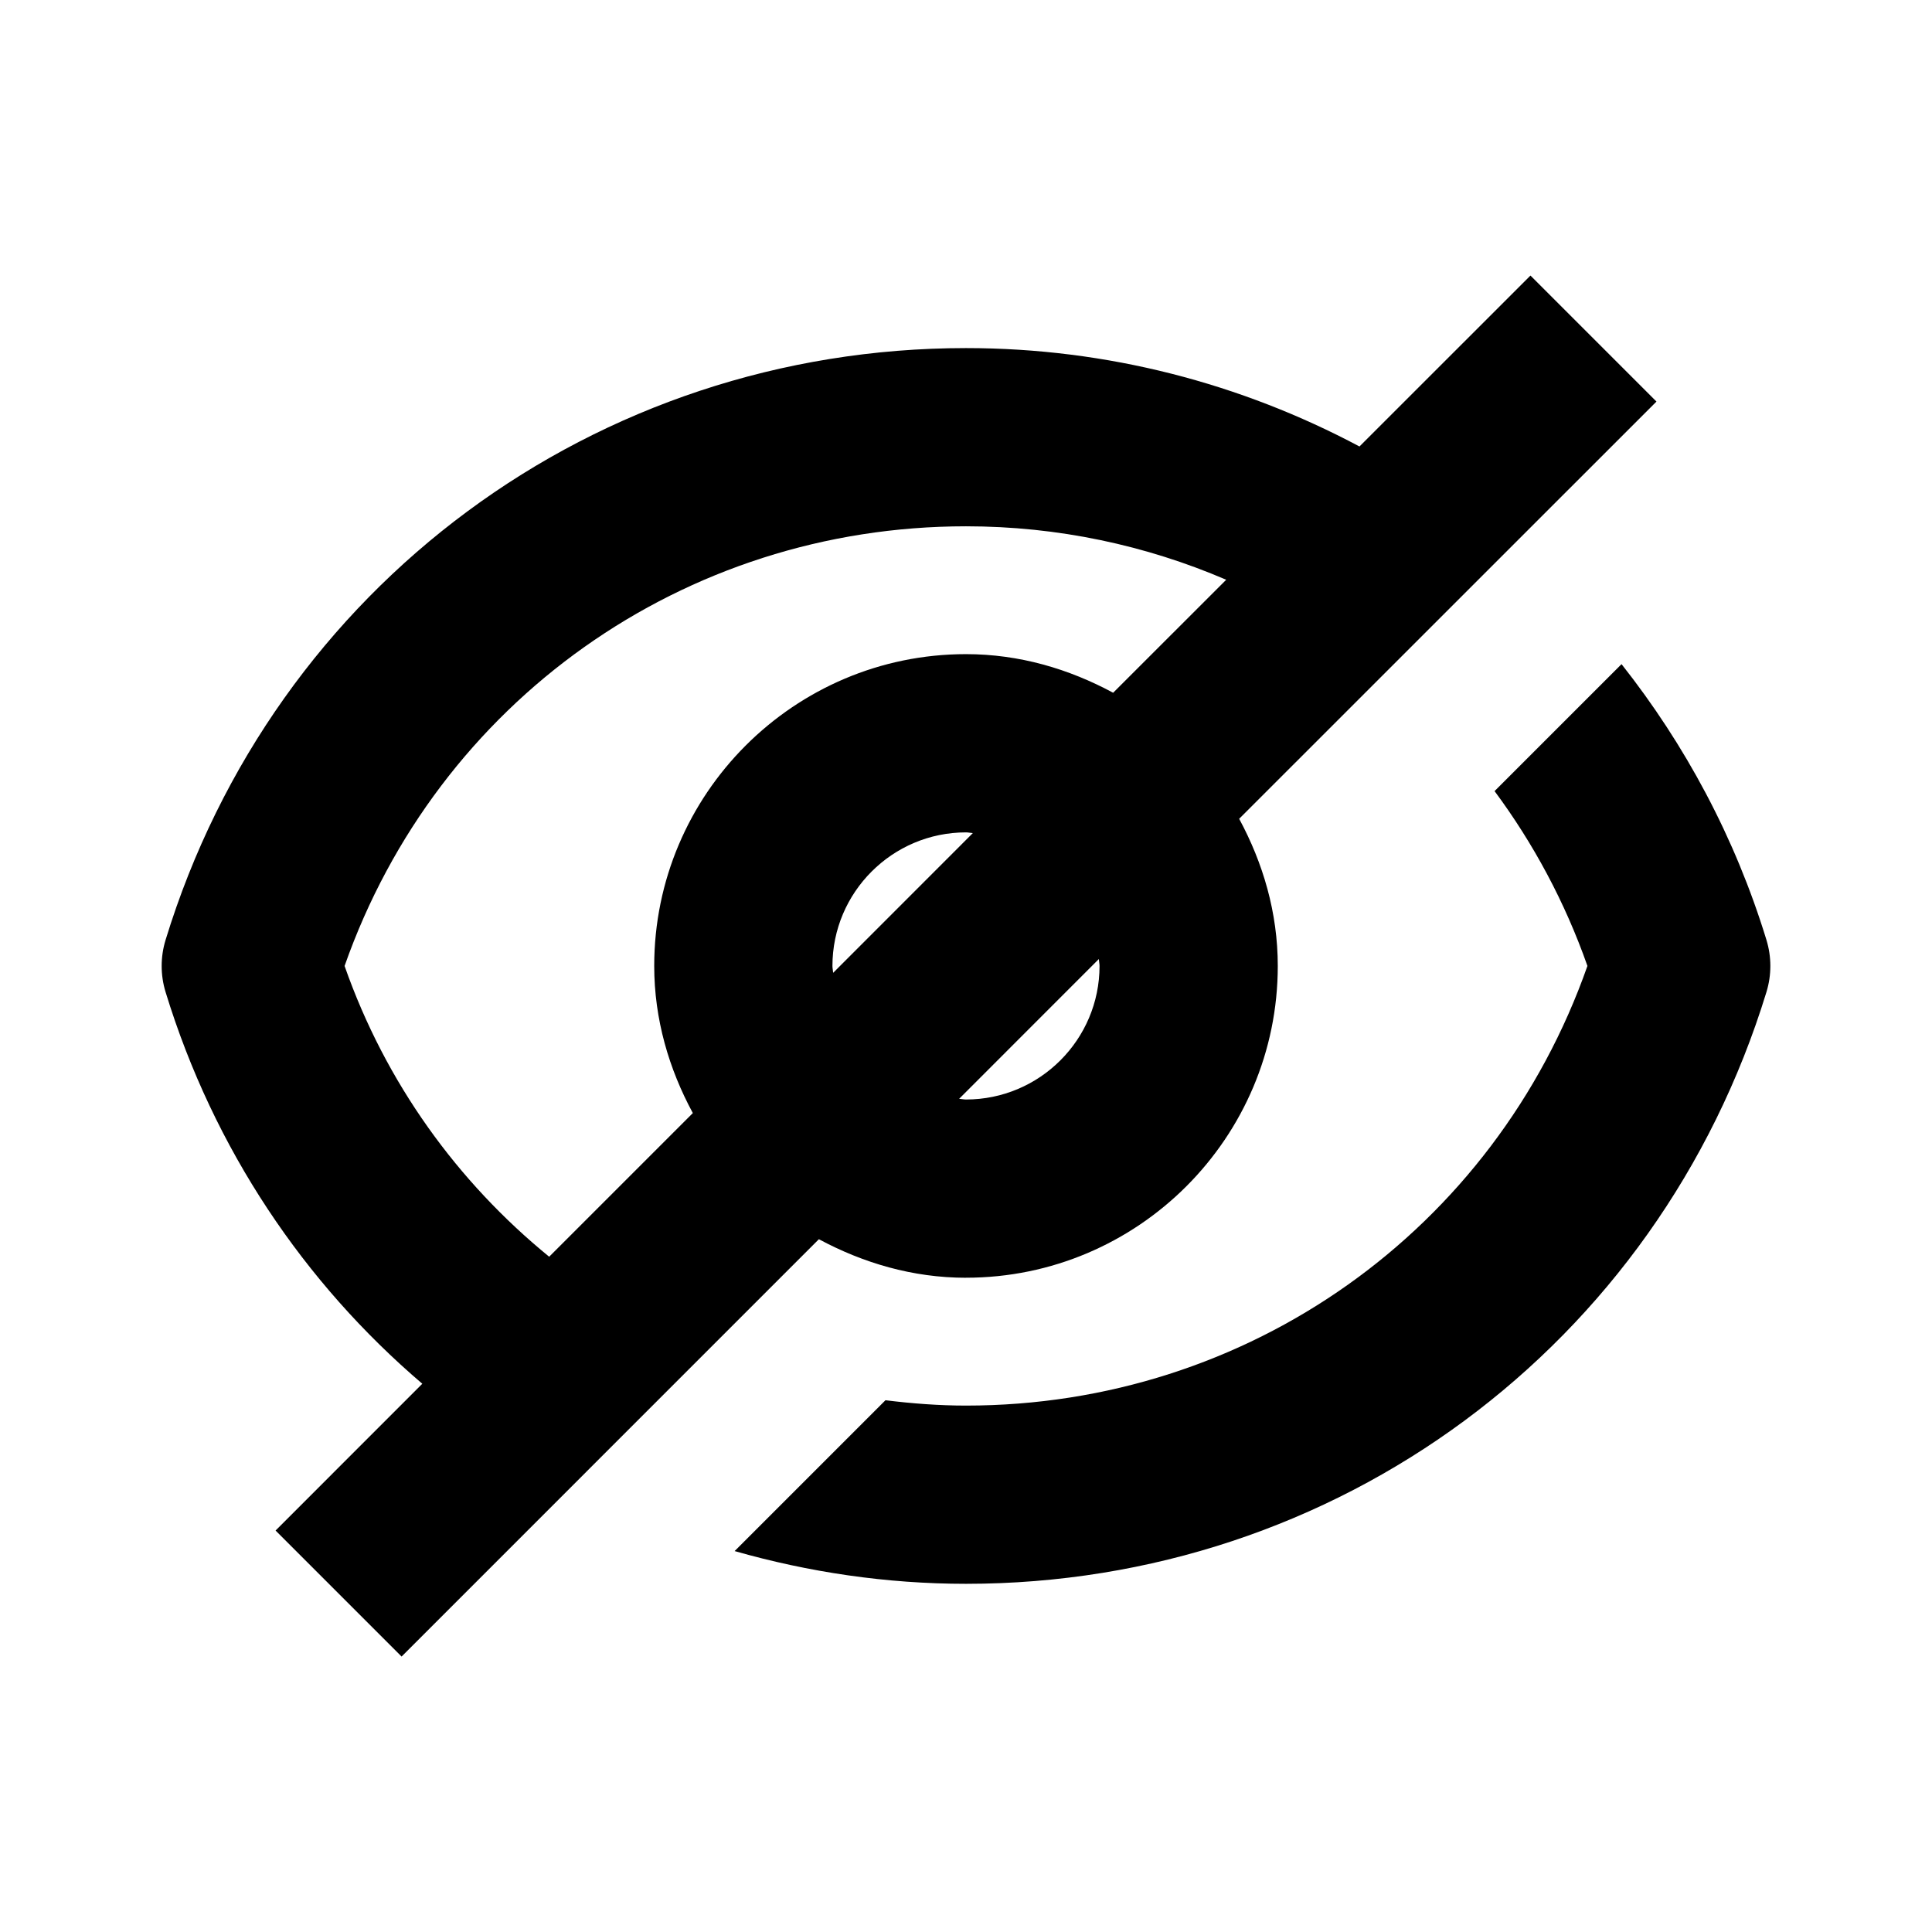
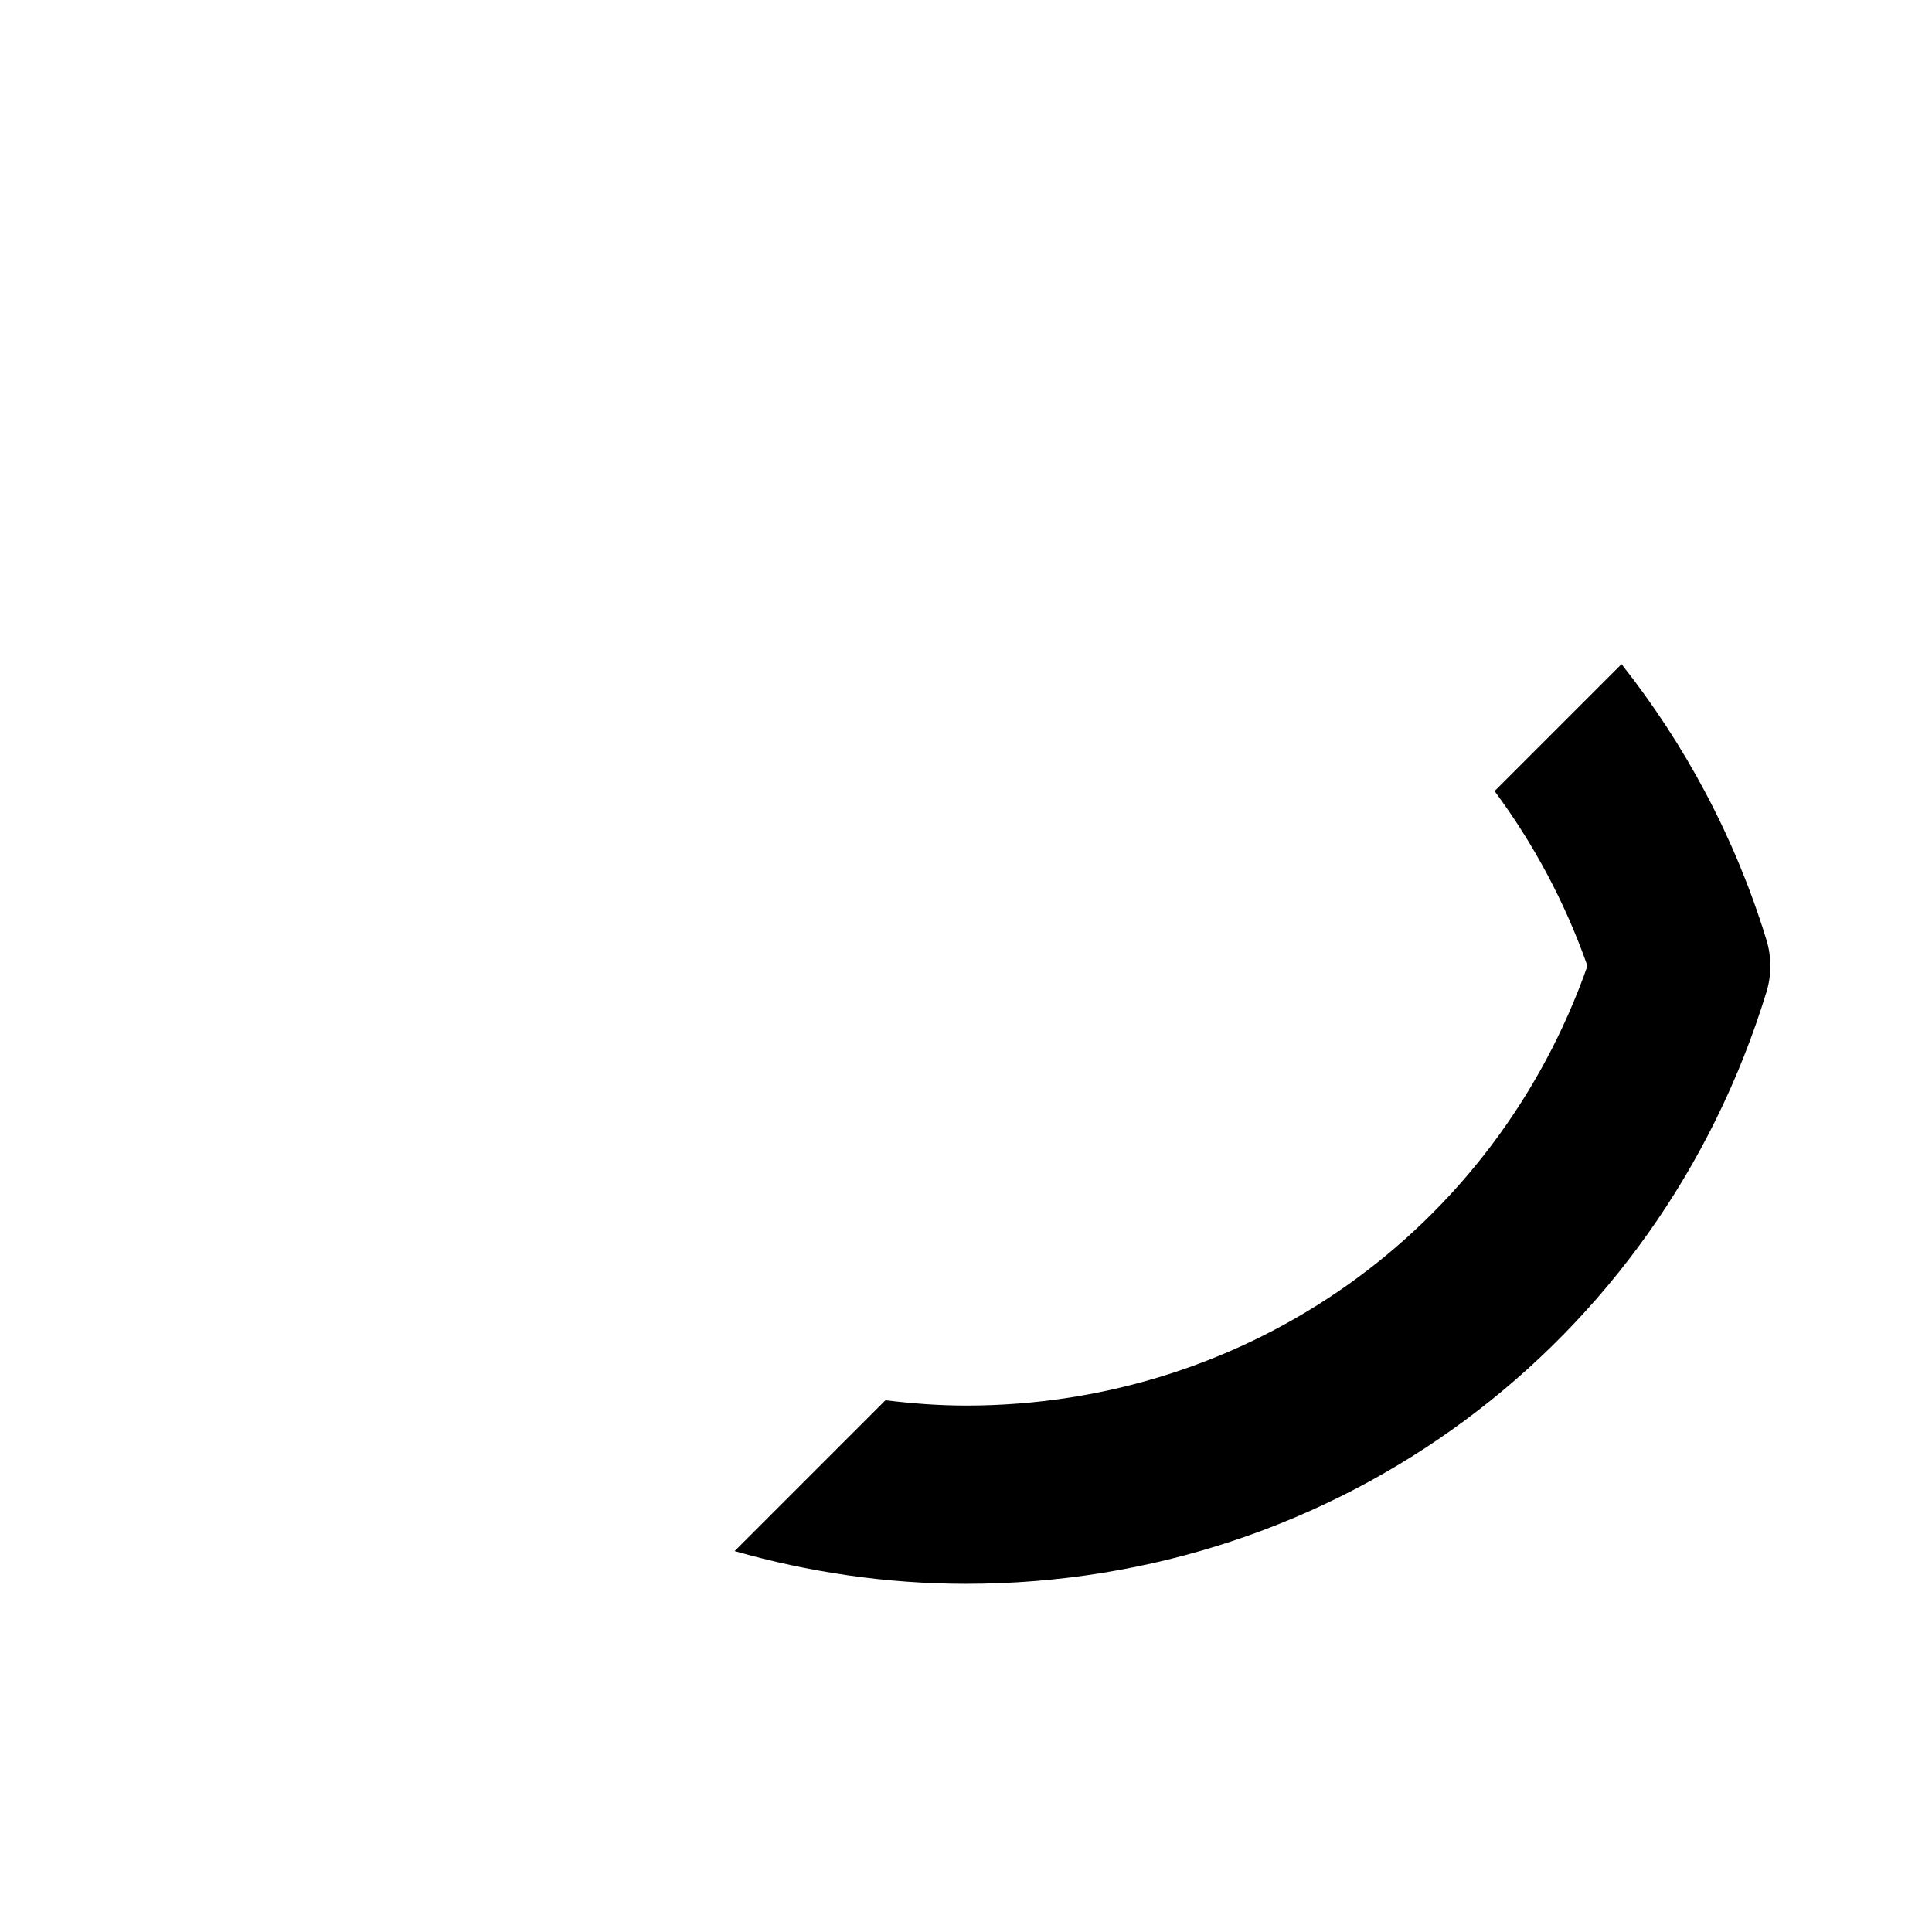
<svg xmlns="http://www.w3.org/2000/svg" fill="#000000" width="800px" height="800px" version="1.1" viewBox="144 144 512 512">
  <g>
-     <path d="m400 482.61c45.562 0 82.625-37.062 82.625-82.625 0-14.168-3.922-27.301-10.234-38.996l110.59-110.57-33.395-33.395-45.312 45.297c-31.281-16.645-66.77-26.074-104.27-26.074-98.148 0-183.39 63.039-212.12 156.83-1.387 4.519-1.387 9.32 0 13.84 12.77 41.66 36.762 77.113 68.031 103.79l-38.887 38.902 33.395 33.395 110.59-110.6c11.68 6.277 24.824 10.215 38.996 10.215zm-35.395-82.625c0-19.492 15.871-35.395 35.395-35.395 0.629 0 1.195 0.156 1.812 0.188l-37.016 37.031c-0.035-0.629-0.191-1.211-0.191-1.824zm70.785 0c0 19.523-15.871 35.395-35.395 35.395-0.629 0-1.195-0.156-1.812-0.188l37.016-37.031c0.035 0.625 0.191 1.207 0.191 1.824zm-200.07 0c24.594-69.98 89.867-116.51 164.68-116.51 24.387 0 47.703 5.039 68.957 14.168l-29.961 29.945c-11.668-6.297-24.812-10.234-38.996-10.234-45.562 0-82.625 37.078-82.625 82.625 0 14.168 3.922 27.332 10.234 38.996l-38.07 38.07c-24.23-19.773-43.328-46-54.223-77.062z" />
    <path d="m612.12 393.07c-8.344-27.238-21.586-51.781-38.398-73.066l-33.645 33.645c10.281 13.871 18.656 29.395 24.609 46.336-24.594 69.98-89.867 116.51-164.68 116.51-7.227 0-14.328-0.551-21.348-1.418l-39.973 39.973c19.57 5.574 40.117 8.676 61.324 8.676 98.148 0 183.39-63.008 212.12-156.83 1.379-4.519 1.379-9.305-0.008-13.824z" />
  </g>
</svg>